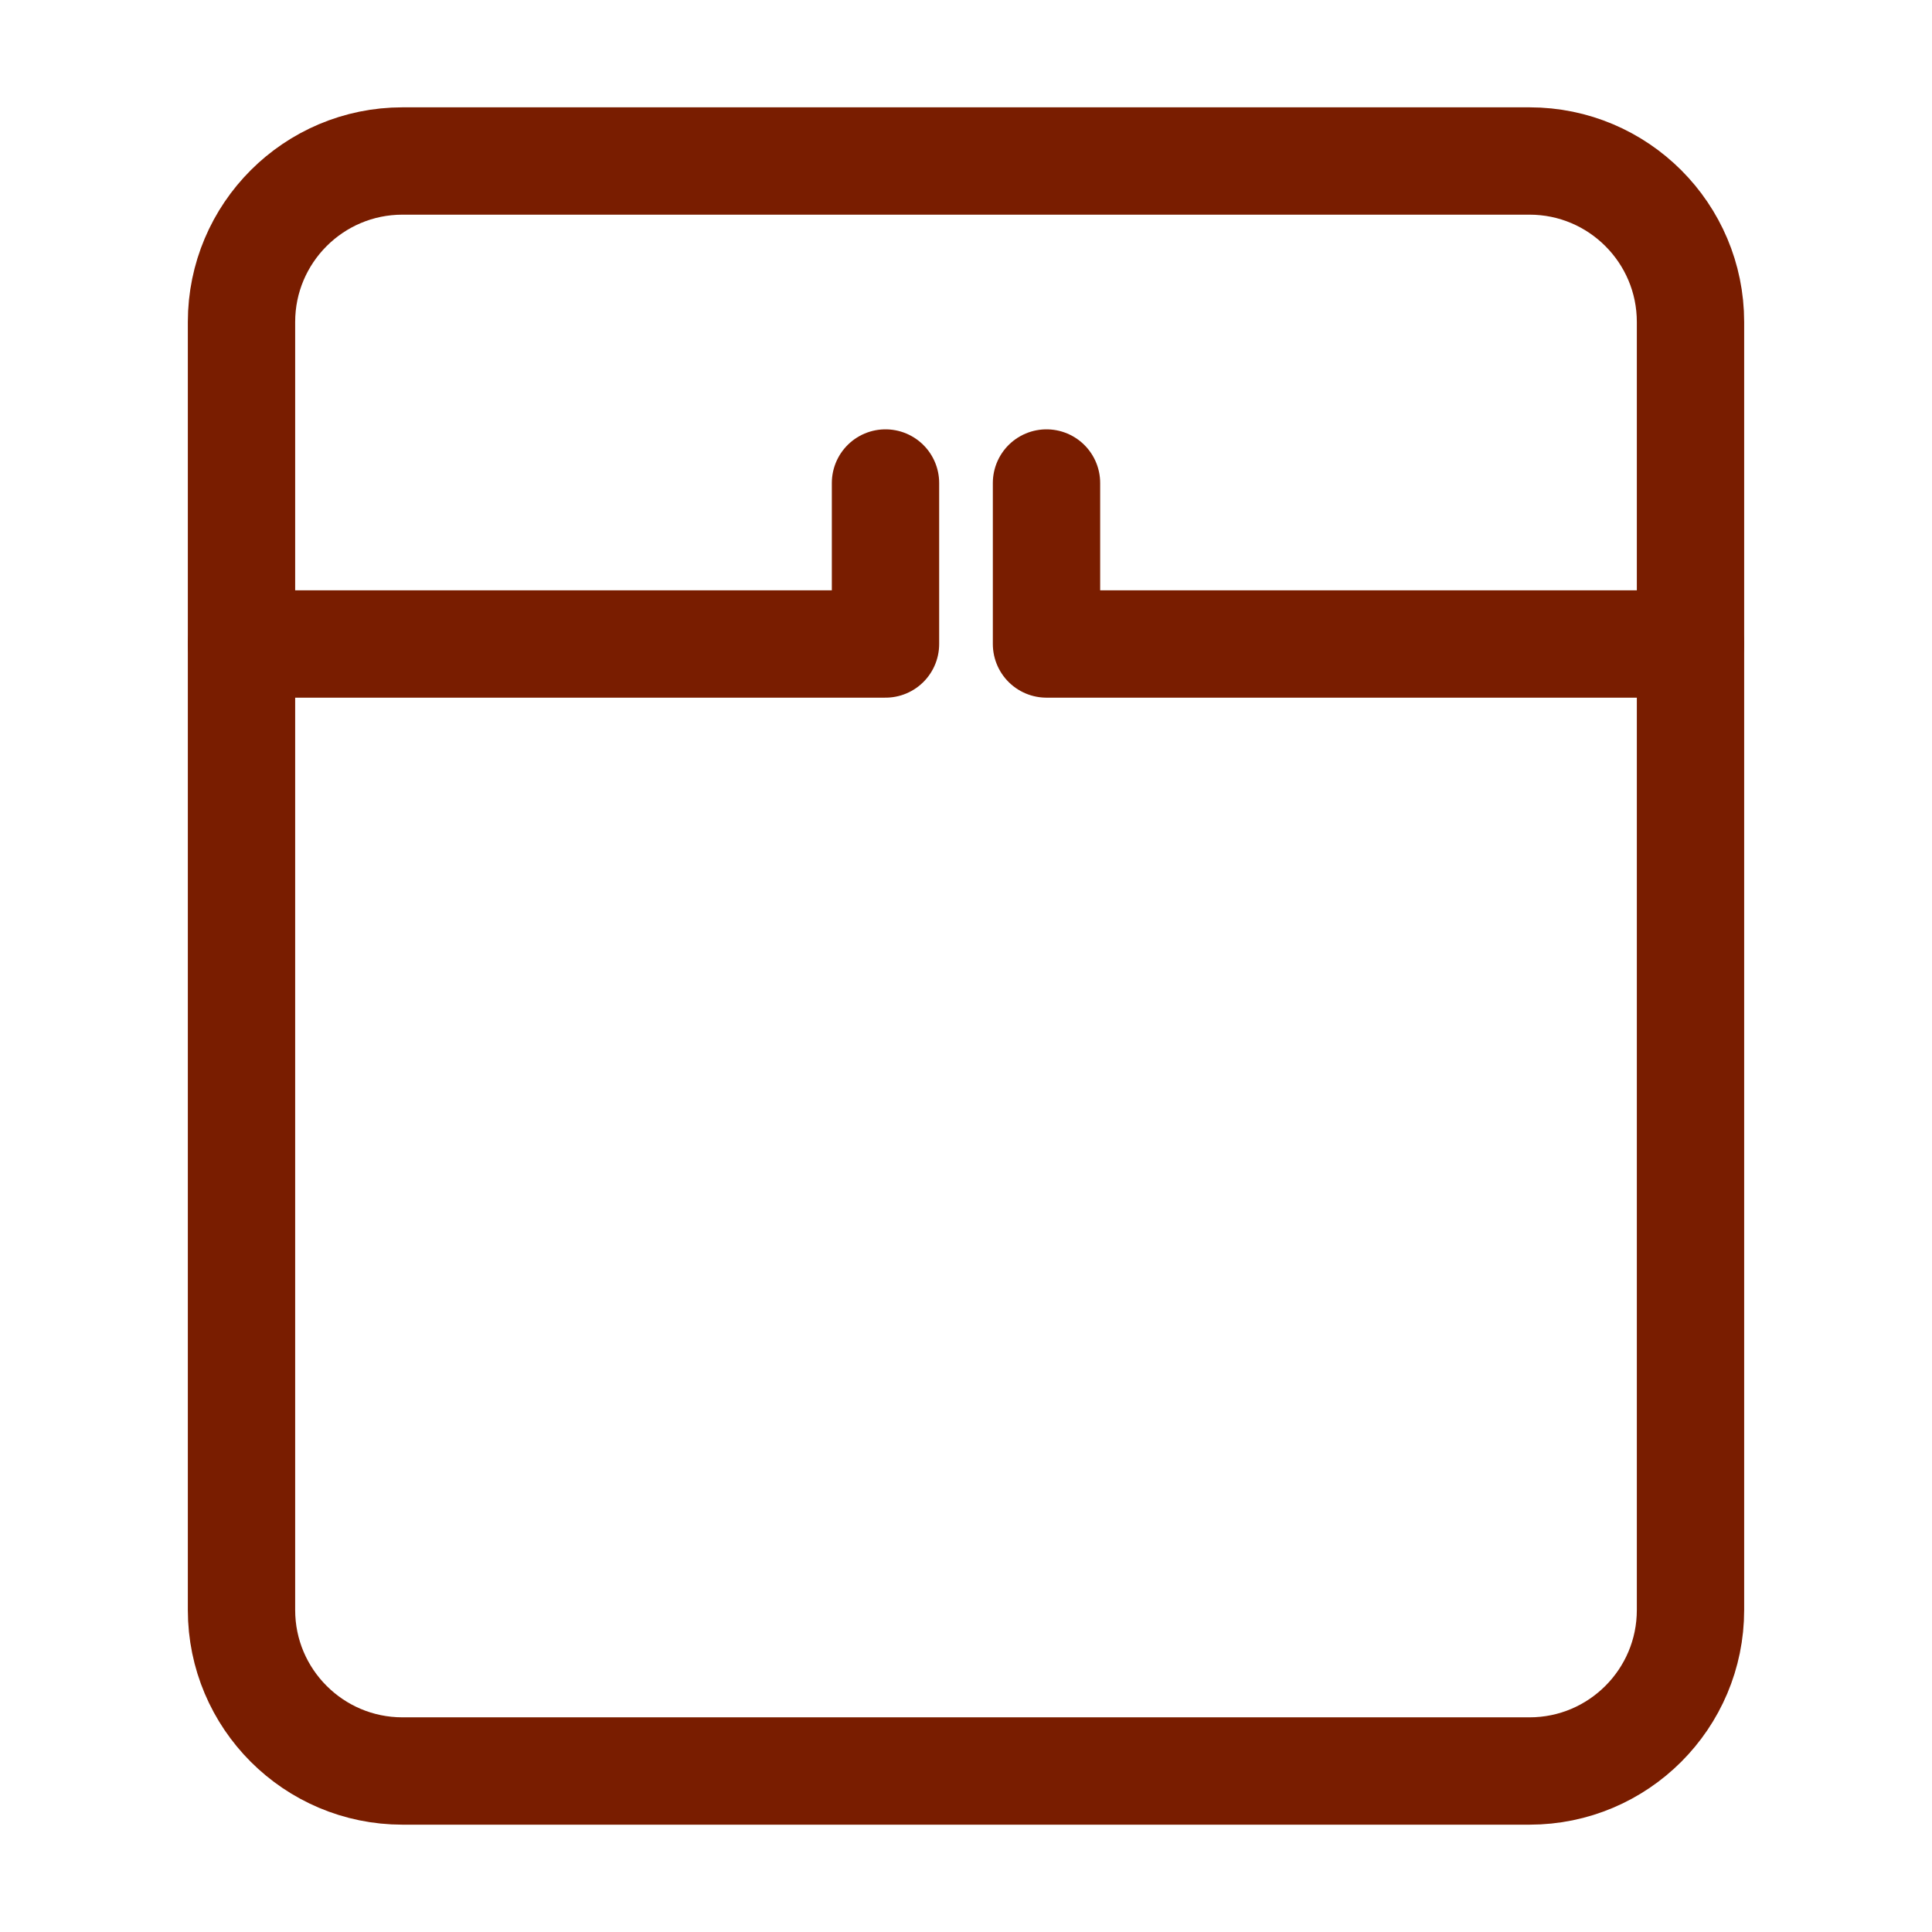
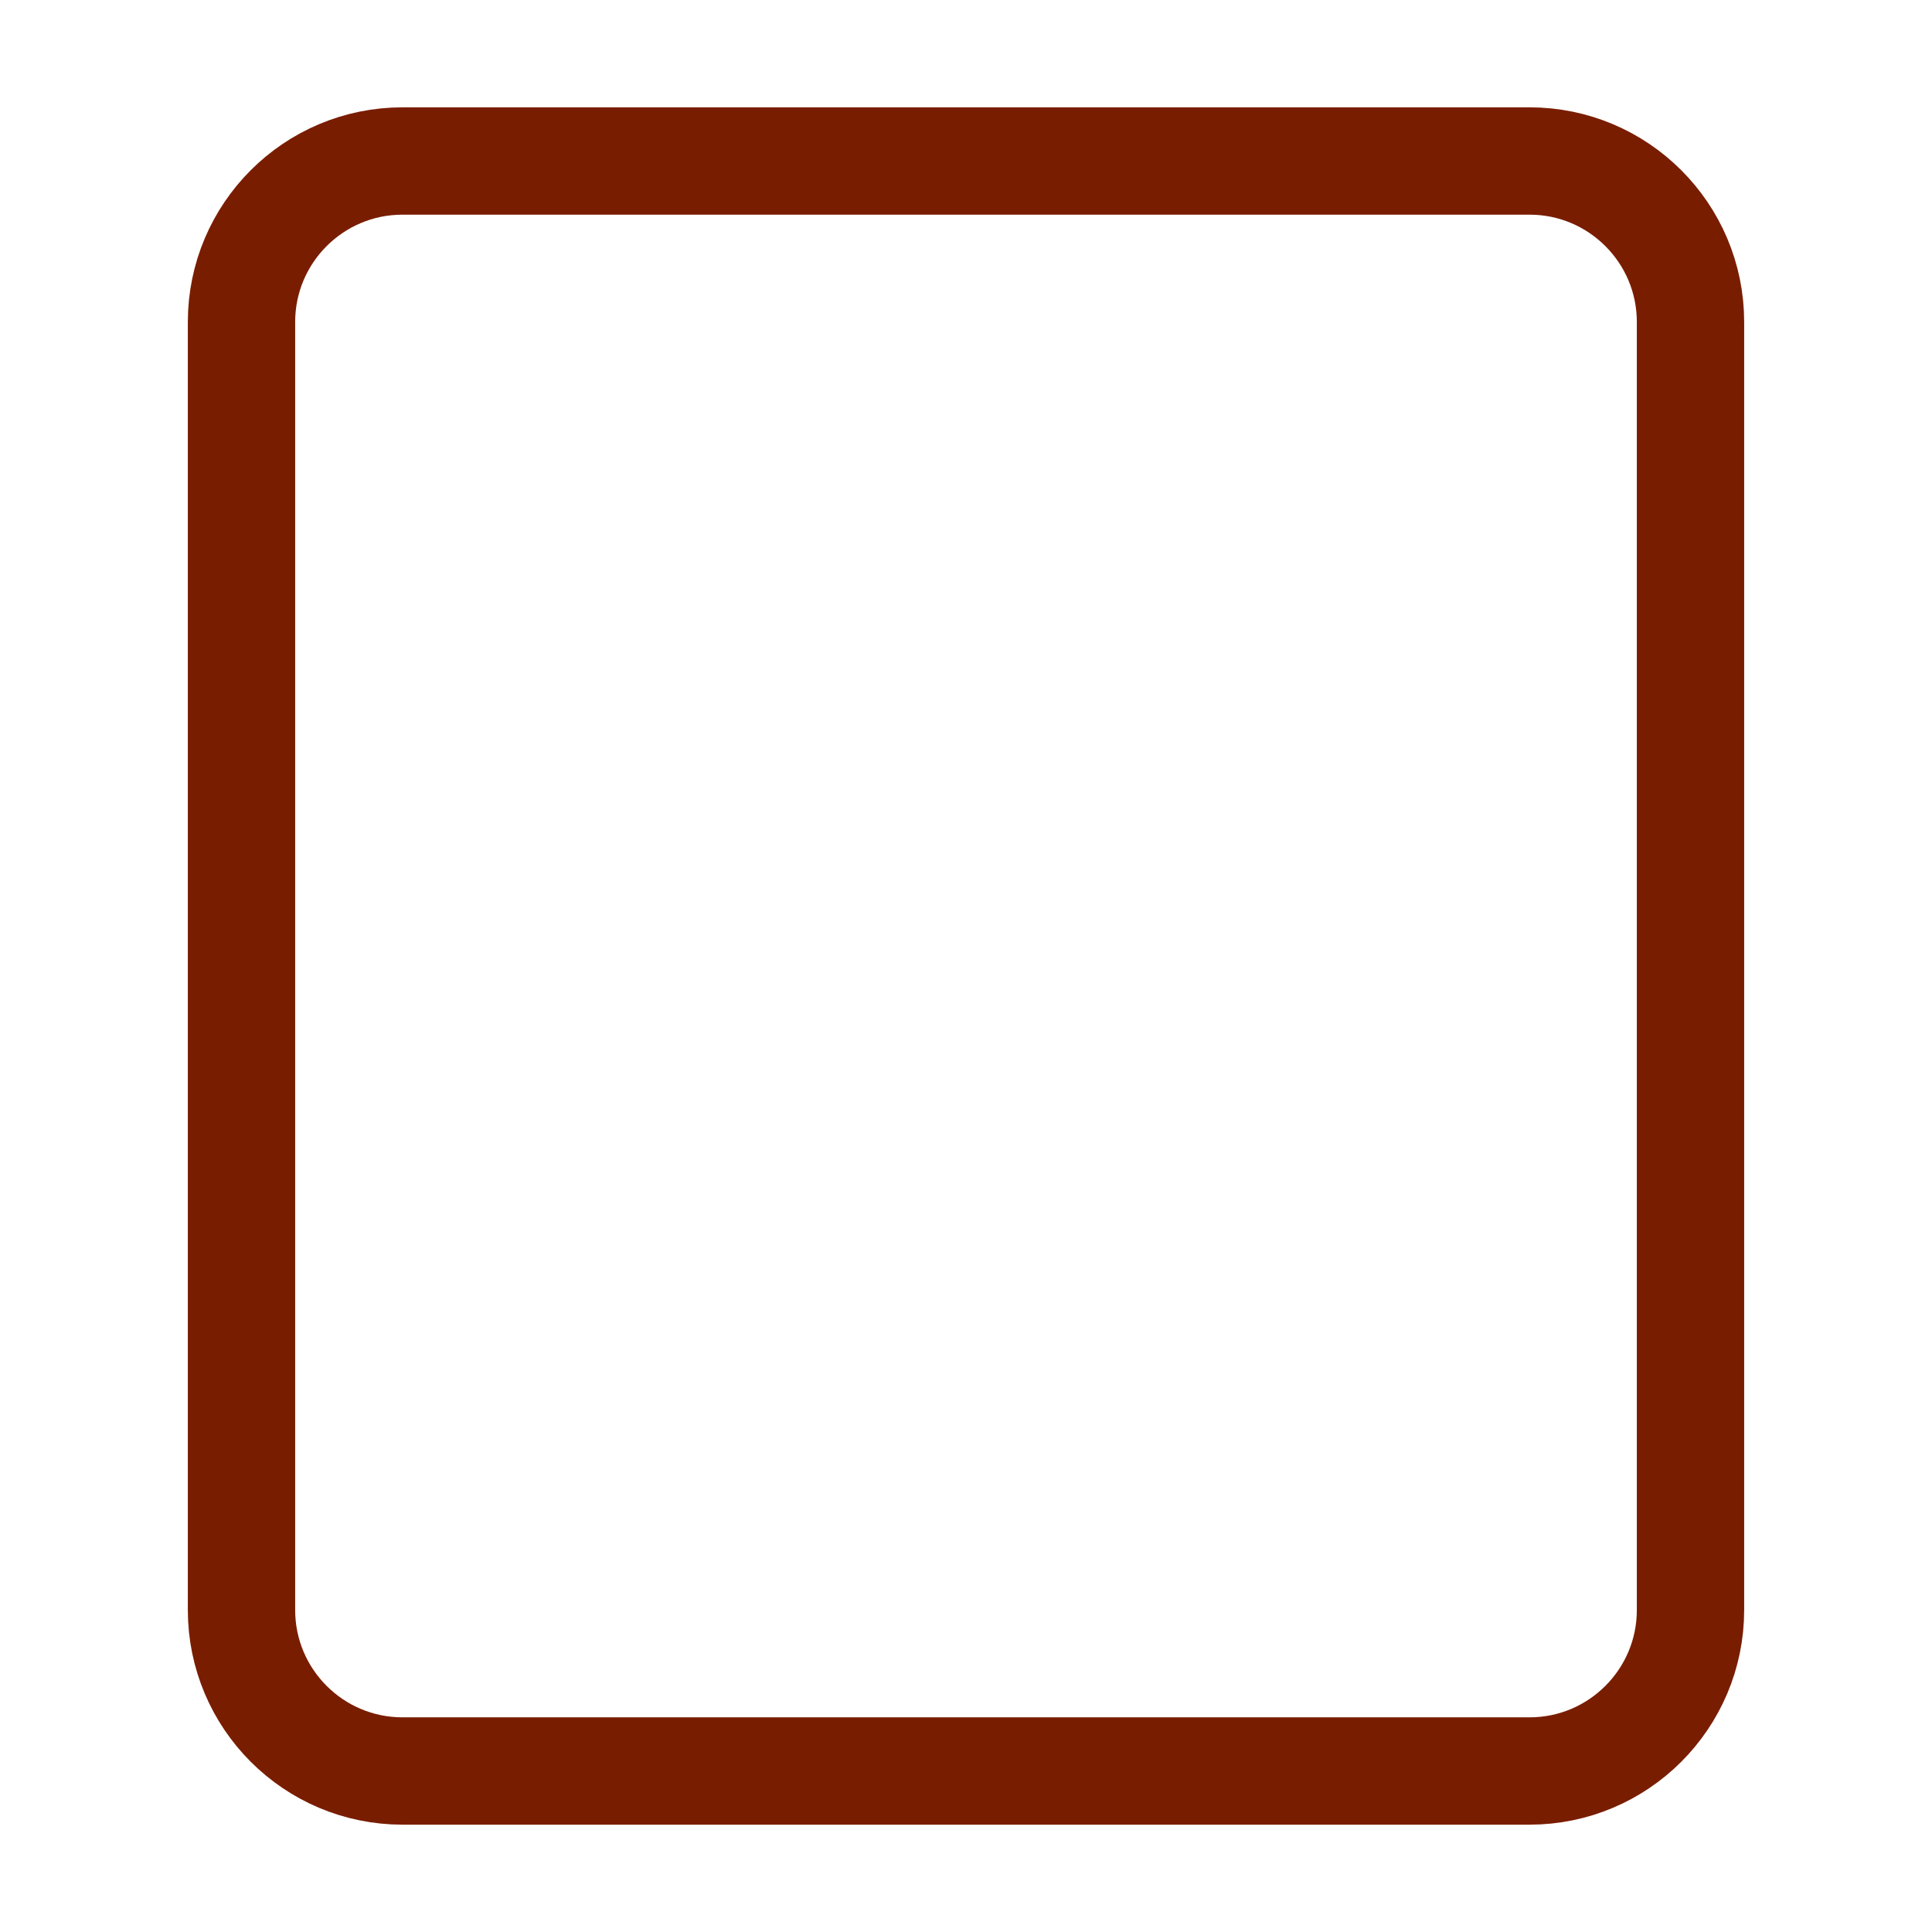
<svg xmlns="http://www.w3.org/2000/svg" width="18" height="18" viewBox="0 0 18 18" fill="none">
  <path d="M15.75 3V15C15.75 15.828 15.078 16.5 14.25 16.5H3.75C2.922 16.5 2.25 15.828 2.25 15V3C2.25 2.172 2.922 1.5 3.75 1.5H14.25C15.078 1.5 15.75 2.172 15.75 3Z" stroke="#791D00" stroke-linecap="round" stroke-linejoin="round" />
-   <path d="M2.25 6H8.25V4.5" stroke="#791D00" stroke-linecap="round" stroke-linejoin="round" />
-   <path d="M15.75 6H9.75V4.5" stroke="#791D00" stroke-linecap="round" stroke-linejoin="round" />
</svg>